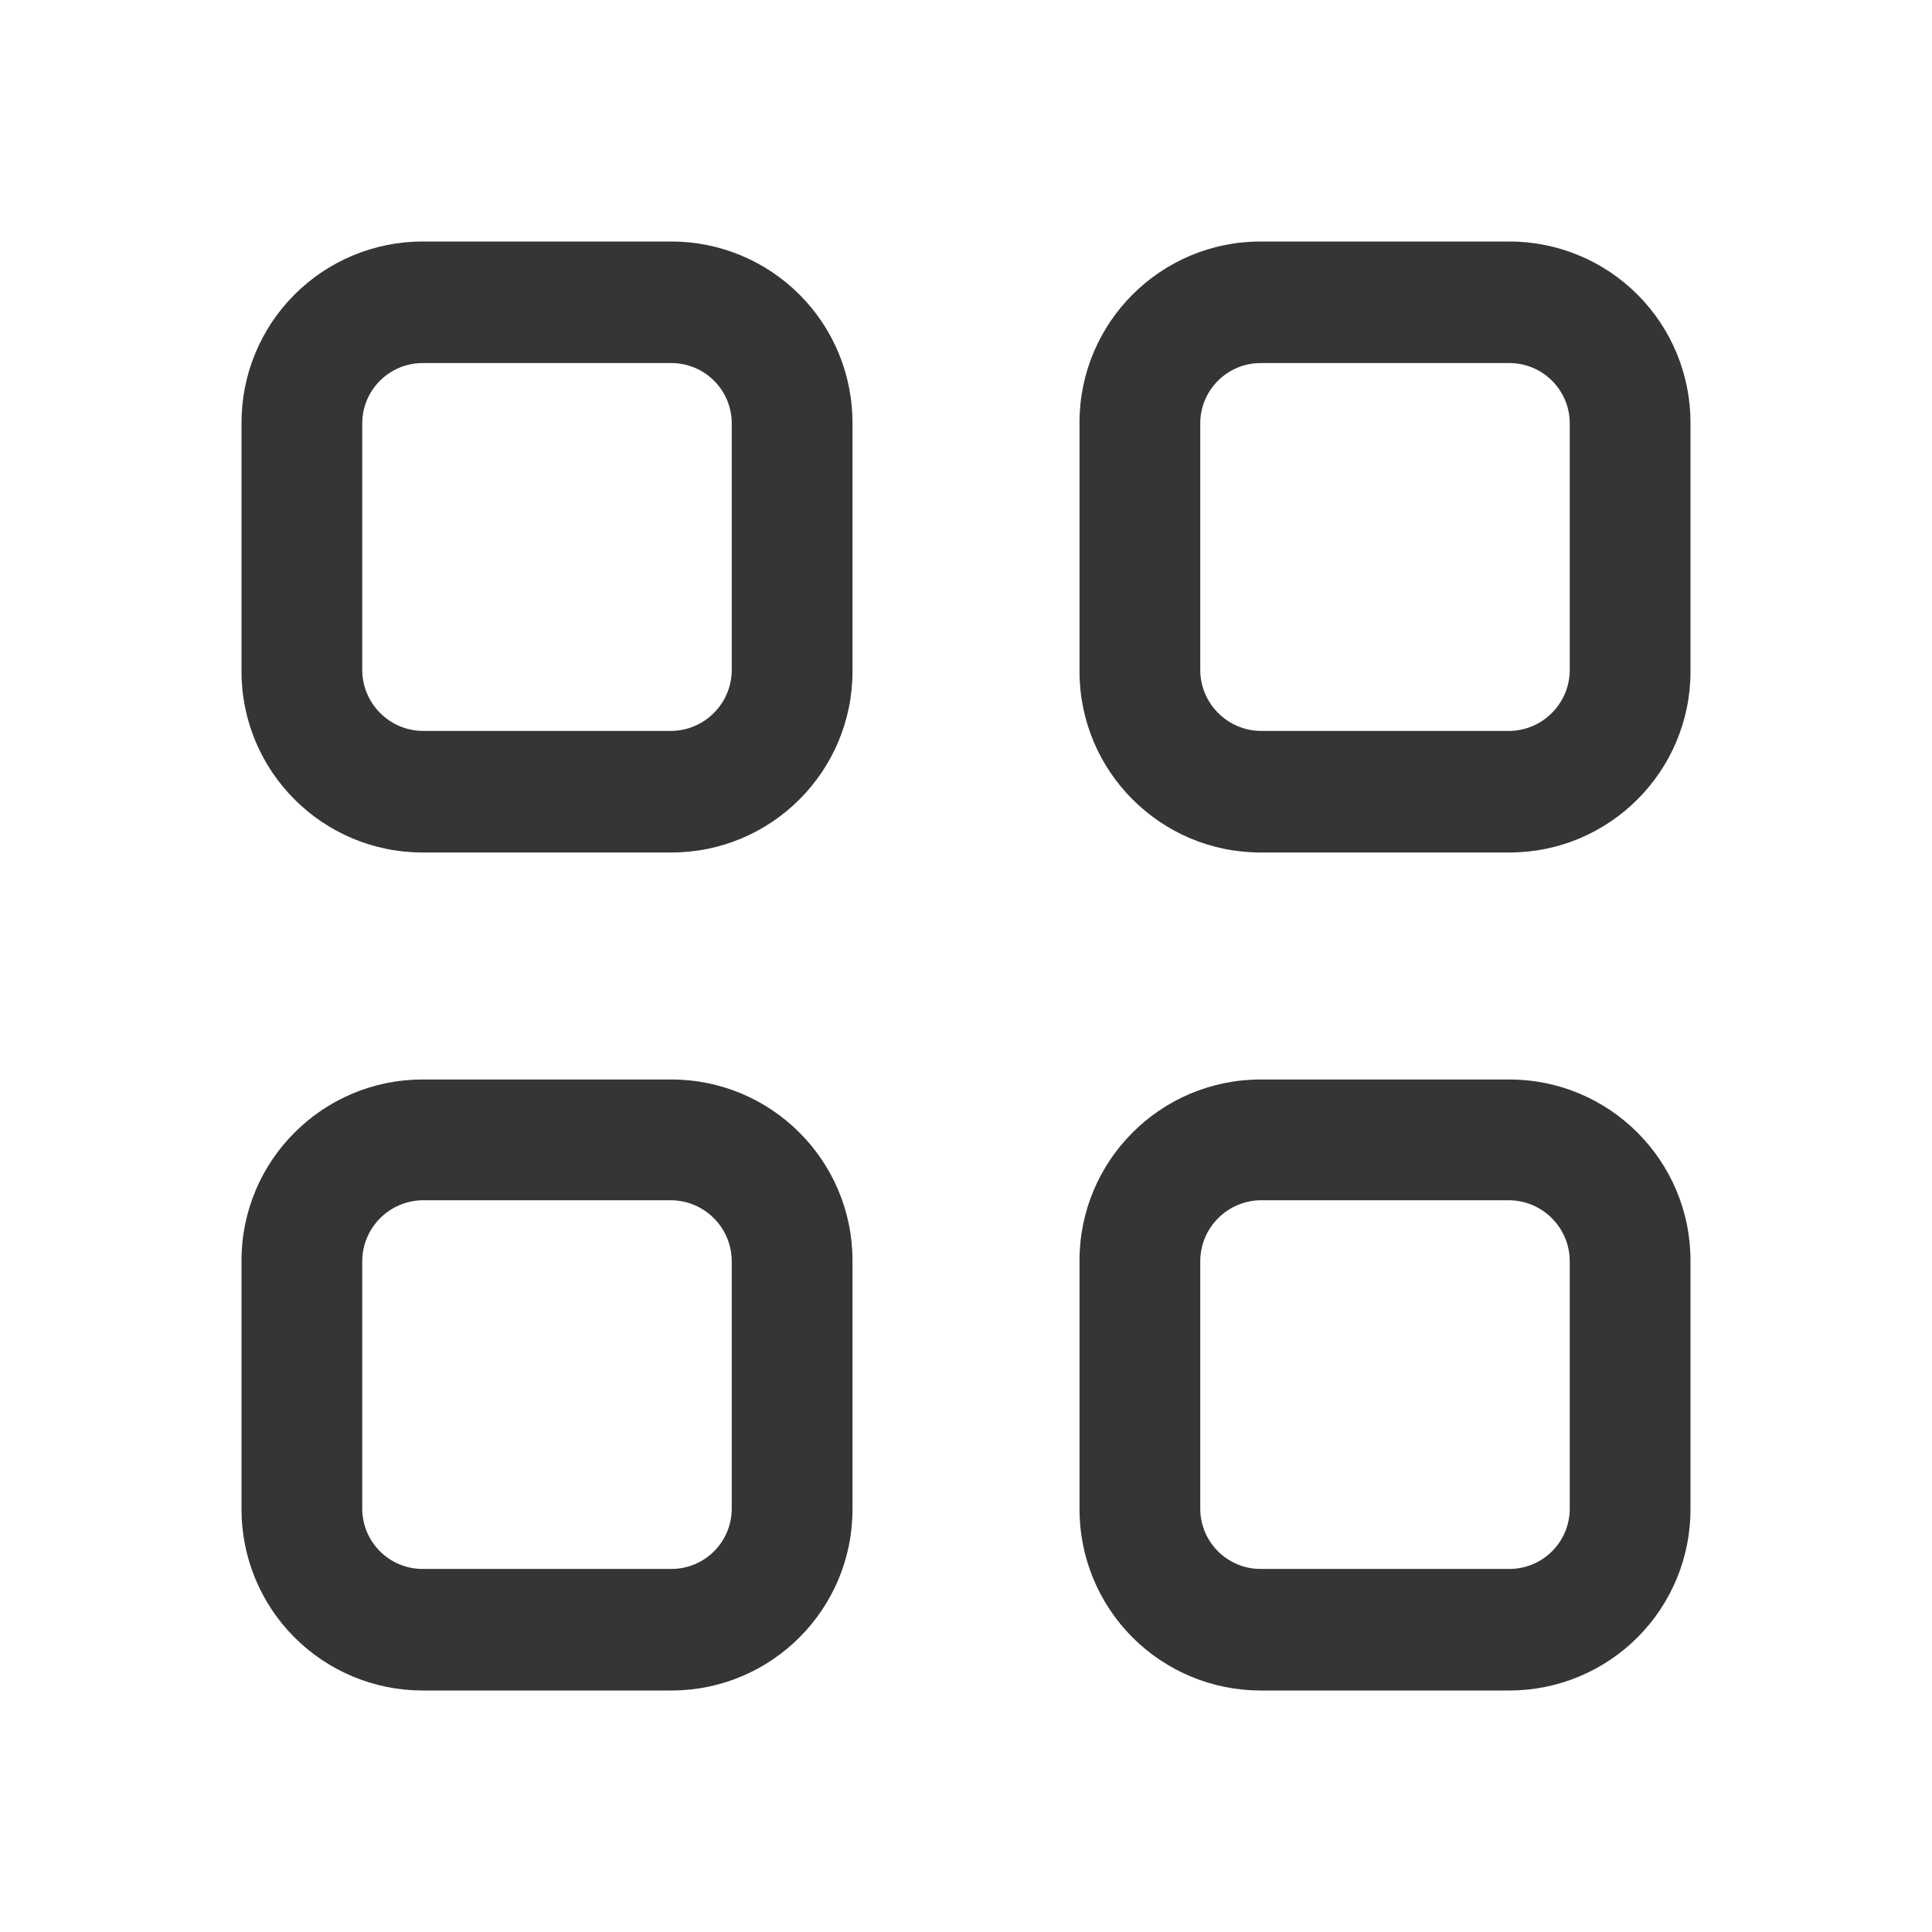
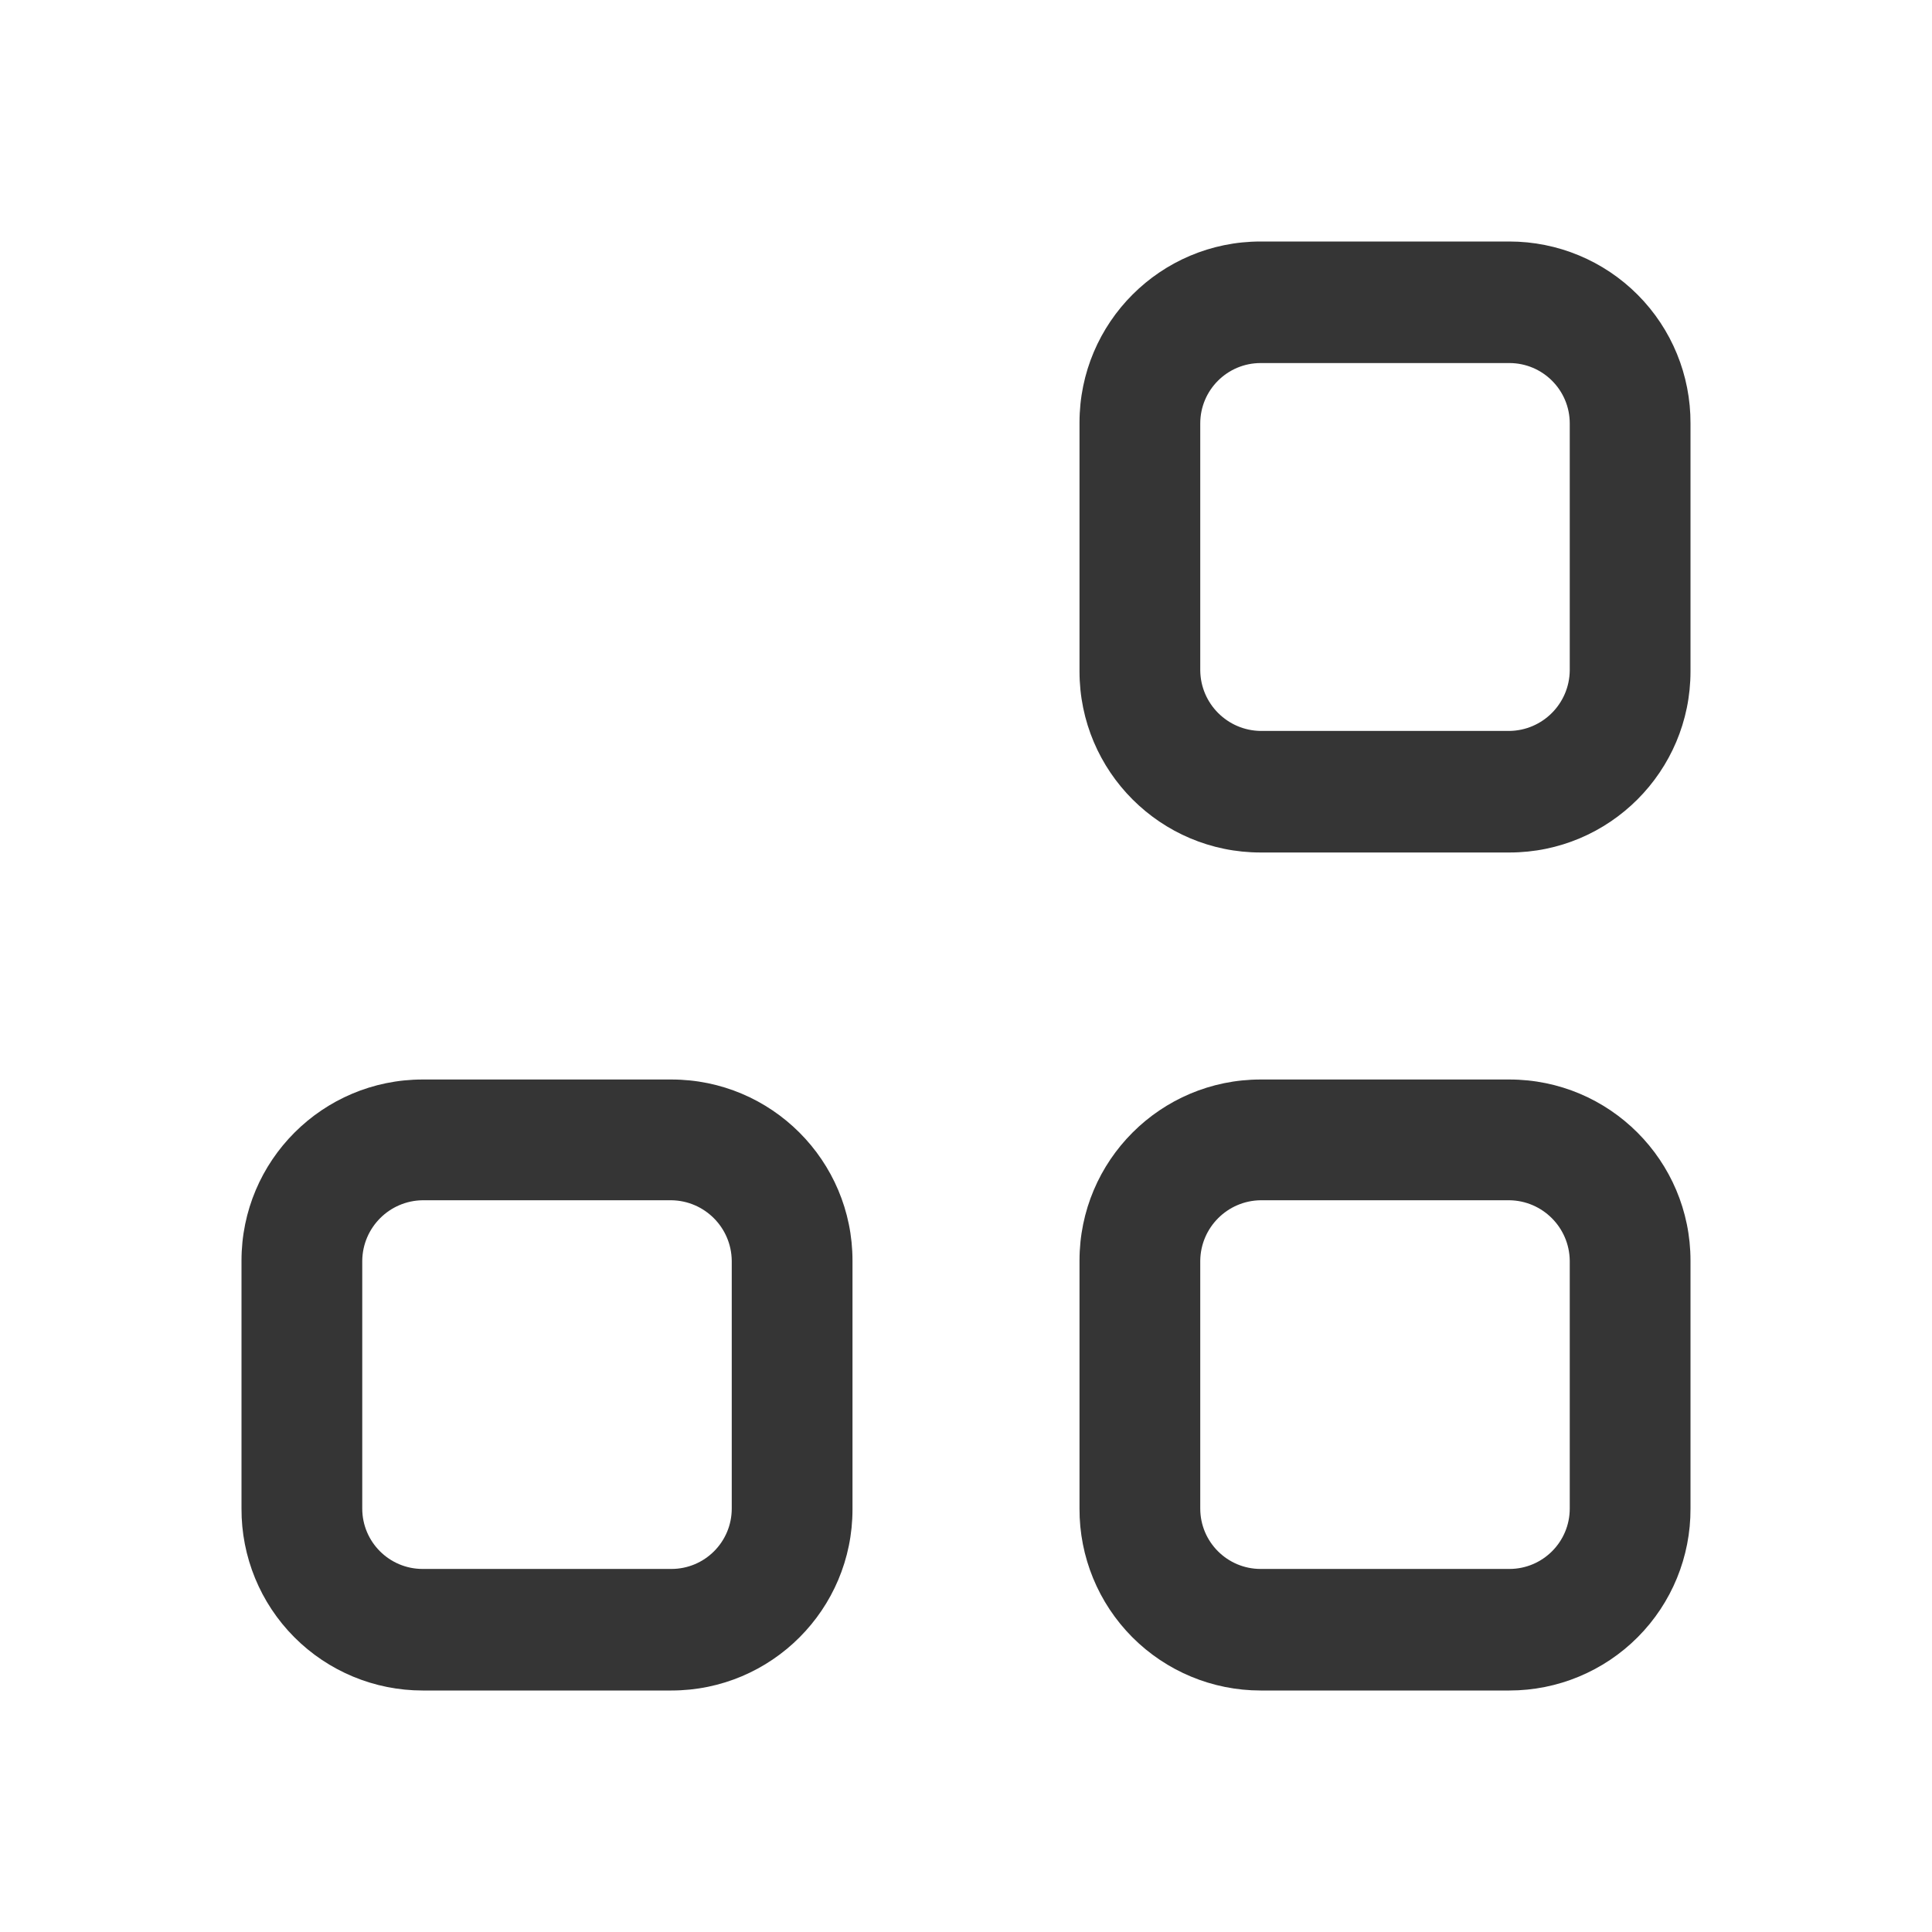
<svg xmlns="http://www.w3.org/2000/svg" width="48" height="48" viewBox="0 0 48 48" fill="none">
-   <path fill-rule="evenodd" clip-rule="evenodd" d="M10.5 6H16.68C17.877 6 19.025 6.477 19.869 7.325C20.714 8.173 21.185 9.323 21.18 10.52V16.68C21.18 19.165 19.165 21.18 16.68 21.18H10.5C8.015 21.18 6 19.165 6 16.68V10.52C5.995 9.323 6.466 8.173 7.311 7.325C8.155 6.477 9.303 6 10.5 6ZM16.68 18.16C17.504 18.149 18.169 17.484 18.18 16.66V10.52C18.18 9.692 17.509 9.02 16.68 9.02H10.5C9.672 9.02 9 9.692 9 10.52V16.66C9.011 17.484 9.676 18.149 10.5 18.16H16.68Z" fill="#353535" />
  <path fill-rule="evenodd" clip-rule="evenodd" d="M31.32 6H37.5C38.697 6 39.845 6.477 40.689 7.325C41.534 8.173 42.005 9.323 42 10.52V16.68C42 19.165 39.985 21.18 37.5 21.18H31.32C28.835 21.18 26.82 19.165 26.82 16.68V10.5C26.82 8.015 28.835 6 31.32 6ZM37.5 18.16C38.324 18.149 38.989 17.484 39 16.66V10.52C39 9.692 38.328 9.02 37.5 9.02H31.32C30.492 9.02 29.82 9.692 29.82 10.52V16.66C29.831 17.484 30.496 18.149 31.32 18.16H37.5Z" fill="#353535" />
  <path fill-rule="evenodd" clip-rule="evenodd" d="M10.5 26.82H16.68C19.165 26.82 21.18 28.835 21.18 31.32V37.5C21.18 39.985 19.165 42 16.68 42H10.5C9.303 42 8.155 41.523 7.311 40.675C6.466 39.827 5.995 38.677 6 37.48V31.32C6 28.835 8.015 26.82 10.5 26.82ZM16.68 38.98C17.509 38.98 18.18 38.308 18.18 37.48V31.32C18.169 30.496 17.504 29.831 16.68 29.82H10.5C9.676 29.831 9.011 30.496 9 31.32V37.48C9 38.308 9.672 38.98 10.5 38.98H16.68Z" fill="#353535" />
  <path fill-rule="evenodd" clip-rule="evenodd" d="M31.32 26.82H37.5C39.985 26.82 42 28.835 42 31.32V37.48C42.005 38.677 41.534 39.827 40.689 40.675C39.845 41.523 38.697 42 37.5 42H31.32C30.123 42 28.976 41.523 28.131 40.675C27.287 39.827 26.815 38.677 26.82 37.48V31.32C26.82 28.835 28.835 26.82 31.32 26.82ZM37.5 38.98C38.328 38.98 39 38.308 39 37.48V31.32C38.989 30.496 38.324 29.831 37.5 29.82H31.32C30.496 29.831 29.831 30.496 29.82 31.32V37.48C29.82 38.308 30.492 38.98 31.32 38.98H37.5Z" fill="#353535" />
</svg>